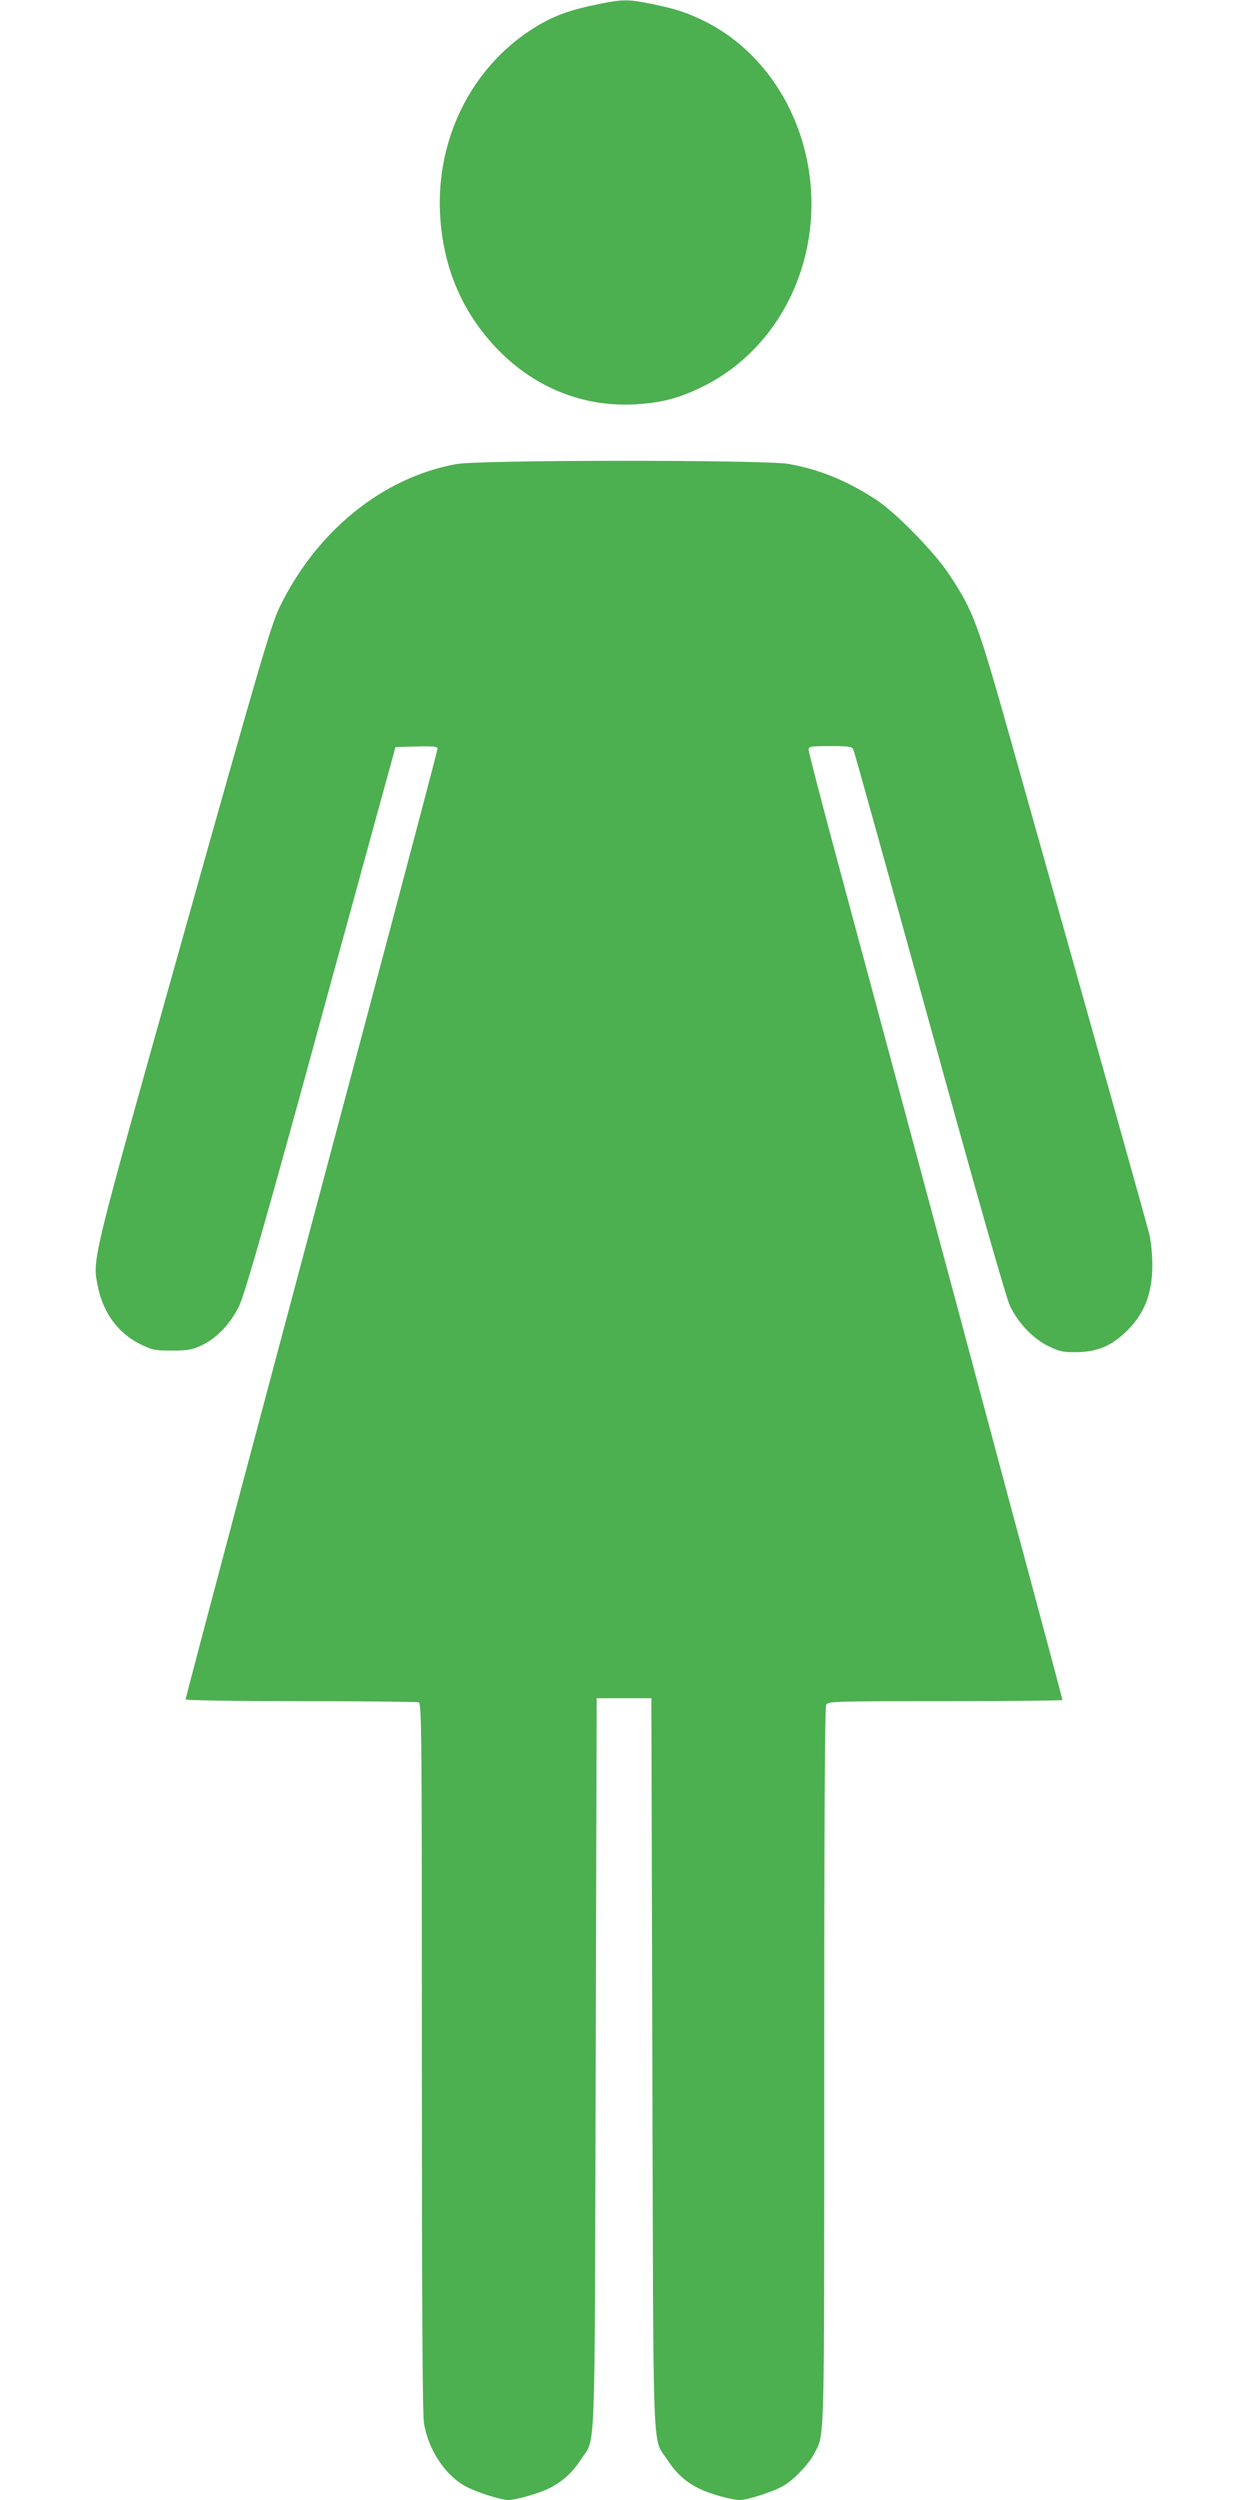
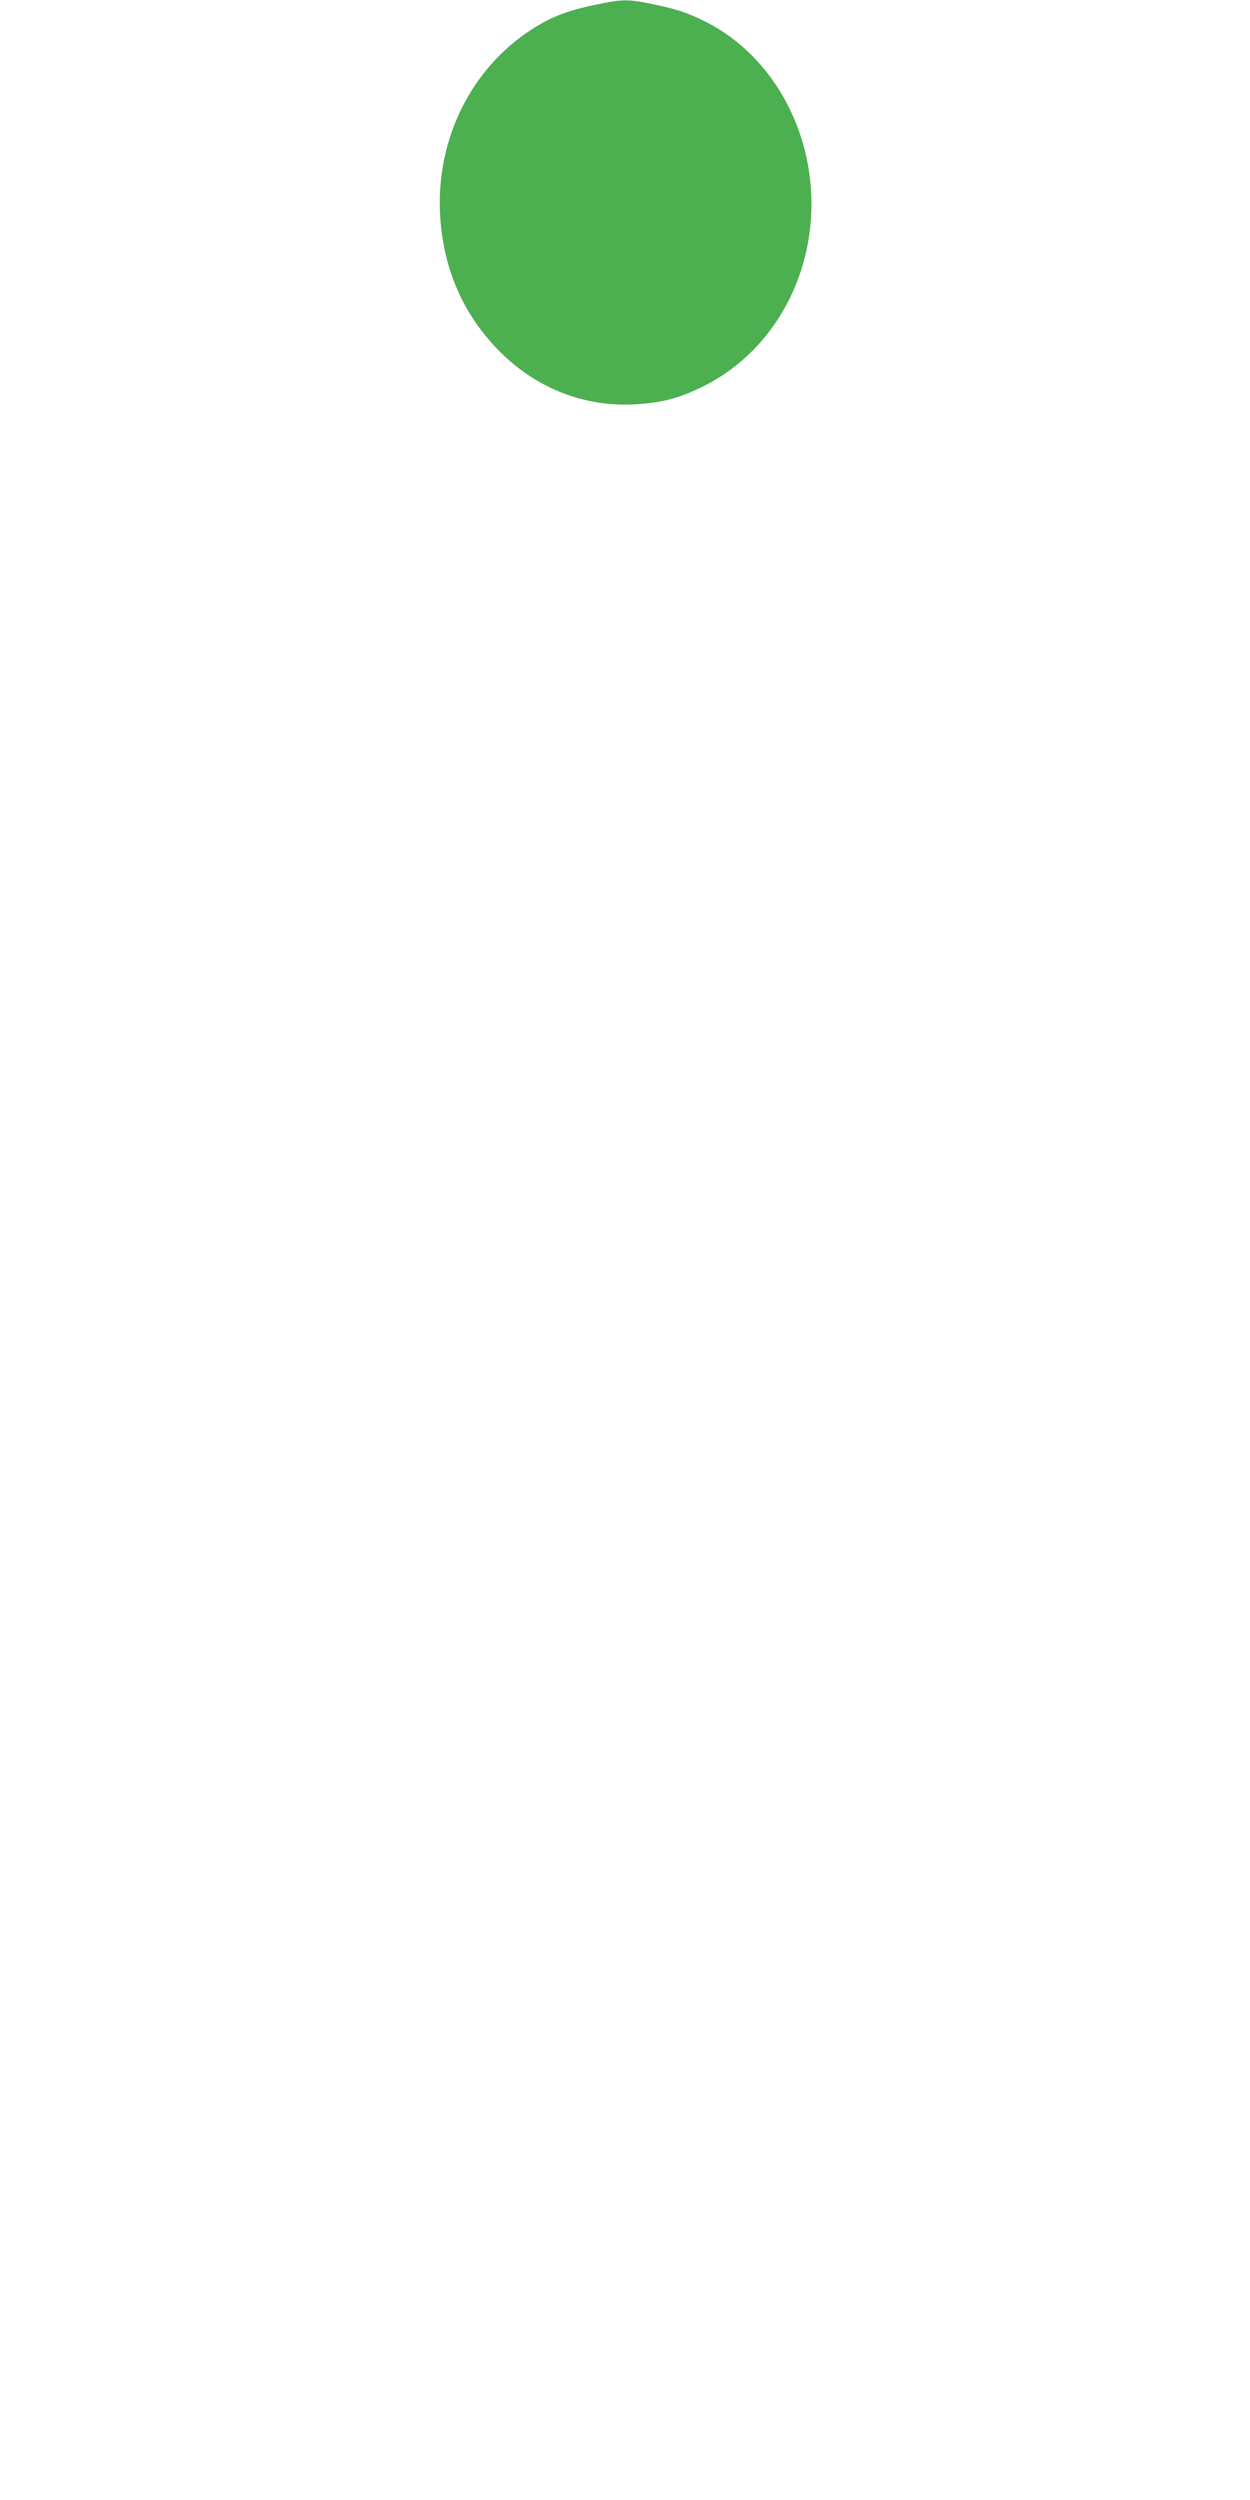
<svg xmlns="http://www.w3.org/2000/svg" version="1.0" width="640pt" height="1280pt" viewBox="0 0 640 1280" preserveAspectRatio="xMidYMid meet">
  <g transform="translate(0,1280) scale(0.1,-0.1)" fill="#4caf50" stroke="none">
    <path d="M3070 12780 c-160 -32 -245 -64 -350 -132 -308 -200 -486 -559 -467 -942 14 -283 121 -525 316 -716 195 -190 448 -282 715 -258 111 9 193 31 294 79 387 180 616 605 571 1057 -36 359 -242 674 -539 822 -93 46 -147 64 -274 90 -115 24 -152 24 -266 0z" />
-     <path d="M2337 10424 c-379 -68 -721 -347 -908 -738 -42 -89 -104 -300 -489 -1671 -474 -1688 -467 -1660 -440 -1797 26 -137 104 -244 218 -300 61 -30 74 -33 162 -33 82 0 103 4 153 27 76 36 148 111 191 201 26 53 109 340 316 1092 153 561 326 1189 382 1395 l103 375 108 3 c88 2 107 0 107 -12 0 -8 -174 -666 -386 -1463 -212 -796 -502 -1886 -645 -2422 -142 -535 -259 -978 -259 -982 0 -5 265 -9 589 -9 324 0 596 -3 605 -6 15 -6 16 -175 16 -1817 0 -1297 3 -1829 11 -1876 23 -133 104 -258 207 -318 50 -29 184 -73 225 -73 39 0 163 36 211 61 68 35 117 80 158 143 80 123 72 -63 78 2031 l5 1870 140 0 140 0 5 -1870 c6 -2094 -2 -1908 78 -2031 45 -69 96 -115 167 -148 56 -27 163 -56 203 -56 40 0 175 44 224 73 53 31 129 111 156 163 55 108 52 -9 52 1981 0 1245 3 1841 10 1854 10 18 28 19 610 19 330 0 600 3 600 6 0 3 -124 468 -276 1032 -151 565 -374 1396 -495 1847 -121 451 -290 1078 -375 1394 -85 315 -154 582 -154 592 0 17 9 19 110 19 94 0 111 -2 119 -17 5 -10 180 -641 390 -1402 238 -864 393 -1408 412 -1447 42 -88 116 -166 196 -206 56 -27 75 -32 141 -31 102 0 174 28 247 95 101 92 145 199 145 351 0 51 -7 119 -14 152 -13 54 -209 752 -702 2504 -180 640 -199 690 -325 881 -77 116 -274 317 -374 382 -149 97 -290 155 -449 183 -125 21 -1578 21 -1699 -1z" />
  </g>
</svg>